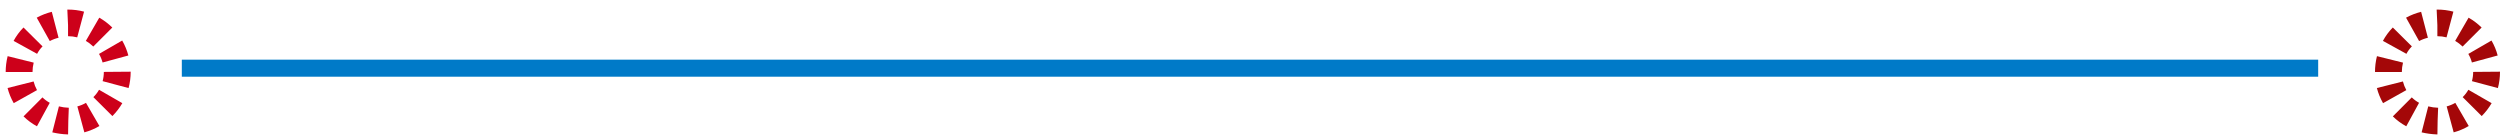
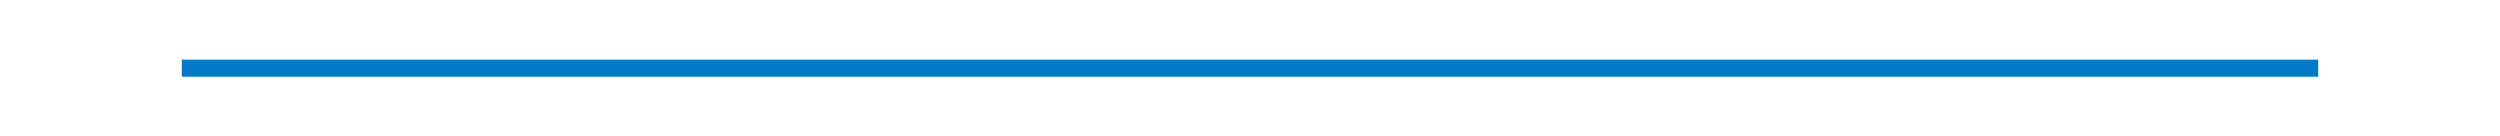
<svg xmlns="http://www.w3.org/2000/svg" width="100%" height="100%" viewBox="0 0 440 24" xml:space="preserve" style="fill-rule:evenodd;clip-rule:evenodd;stroke-linejoin:round;stroke-miterlimit:2;">
  <g>
-     <path d="M11.984,23.656L11.882,23.656C10.98,23.623 10.083,23.502 9.205,23.295L10.37,18.722C10.94,18.866 11.523,18.947 12.11,18.965L12.024,21.212L11.984,23.656ZM14.842,23.279L13.614,18.73C14.146,18.586 14.657,18.375 15.134,18.101L17.496,22.179C16.665,22.667 15.773,23.042 14.842,23.295L14.842,23.279ZM6.504,22.226C5.638,21.759 4.842,21.172 4.142,20.482L7.472,17.142C7.855,17.516 8.287,17.836 8.756,18.093L6.504,22.226ZM19.78,20.427L16.433,17.095C16.825,16.712 17.162,16.276 17.433,15.799L21.528,18.156C21.045,18.985 20.458,19.748 19.78,20.427ZM2.417,18.156C1.939,17.32 1.573,16.424 1.331,15.493L5.913,14.338C6.047,14.869 6.248,15.381 6.512,15.862L2.417,18.156ZM22.63,15.5L18.063,14.283C18.205,13.752 18.276,13.205 18.276,12.656L23,12.617L23,12.656C23,13.616 22.876,14.572 22.63,15.5ZM1,12.672C1,11.731 1.117,10.795 1.346,9.883L5.929,11.022C5.794,11.561 5.725,12.116 5.724,12.672L1,12.672ZM18.055,10.998C17.912,10.47 17.7,9.963 17.425,9.49L21.504,7.133C21.98,7.959 22.346,8.844 22.591,9.765L18.055,10.998ZM6.528,9.474L2.394,7.195C2.859,6.331 3.445,5.537 4.134,4.838L7.488,8.162C7.107,8.551 6.783,8.993 6.528,9.474ZM16.417,8.193C16.024,7.808 15.585,7.473 15.11,7.195L17.472,3.11C18.308,3.588 19.078,4.171 19.764,4.846L16.417,8.193ZM8.764,7.227L6.465,3.11C7.302,2.655 8.193,2.309 9.118,2.08L10.307,6.645C9.77,6.772 9.251,6.967 8.764,7.227ZM13.591,6.575C13.063,6.439 12.521,6.371 11.976,6.37L11.976,4.438L11.85,1.688L11.976,1.688C12.928,1.685 13.875,1.807 14.795,2.049L13.591,6.575Z" style="fill:rgb(205,0,26);fill-rule:nonzero;" />
-   </g>
+     </g>
  <g>
-     <path d="M428.984,23.656L428.882,23.656C427.98,23.623 427.083,23.502 426.205,23.295L427.37,18.722C427.94,18.866 428.523,18.947 429.11,18.965L429.024,21.212L428.984,23.656ZM431.843,23.279L430.614,18.73C431.146,18.586 431.657,18.375 432.134,18.101L434.496,22.179C433.665,22.667 432.773,23.042 431.843,23.295L431.843,23.279ZM423.504,22.226C422.638,21.759 421.842,21.172 421.142,20.482L424.472,17.142C424.855,17.516 425.287,17.836 425.756,18.093L423.504,22.226ZM436.78,20.427L433.433,17.095C433.825,16.712 434.162,16.276 434.433,15.799L438.528,18.156C438.045,18.985 437.458,19.748 436.78,20.427ZM419.417,18.156C418.939,17.32 418.573,16.424 418.331,15.493L422.913,14.338C423.047,14.869 423.248,15.381 423.512,15.862L419.417,18.156ZM439.63,15.5L435.063,14.283C435.205,13.752 435.276,13.205 435.276,12.656L440,12.617L440,12.656C440,13.616 439.876,14.572 439.63,15.5ZM418,12.672C418,11.731 418.117,10.795 418.346,9.883L422.929,11.022C422.794,11.561 422.725,12.116 422.724,12.672L418,12.672ZM435.055,10.998C434.912,10.47 434.7,9.963 434.425,9.49L438.504,7.133C438.98,7.959 439.346,8.844 439.591,9.765L435.055,10.998ZM423.528,9.474L419.394,7.195C419.859,6.331 420.445,5.537 421.134,4.838L424.488,8.162C424.107,8.551 423.783,8.993 423.528,9.474ZM433.417,8.193C433.024,7.808 432.585,7.473 432.11,7.195L434.472,3.11C435.308,3.588 436.078,4.171 436.764,4.846L433.417,8.193ZM425.764,7.227L423.465,3.11C424.302,2.655 425.193,2.309 426.118,2.08L427.307,6.645C426.77,6.772 426.251,6.967 425.764,7.227ZM430.591,6.575C430.063,6.439 429.521,6.371 428.976,6.37L428.976,4.438L428.85,1.688L428.976,1.688C429.928,1.685 430.875,1.807 431.795,2.049L430.591,6.575Z" style="fill:rgb(164,7,8);fill-rule:nonzero;" />
-   </g>
+     </g>
  <g transform="matrix(1,0,0,1,0,-0.156)">
    <rect x="32" y="10.656" width="376" height="3" style="fill:rgb(0,122,200);" />
  </g>
</svg>